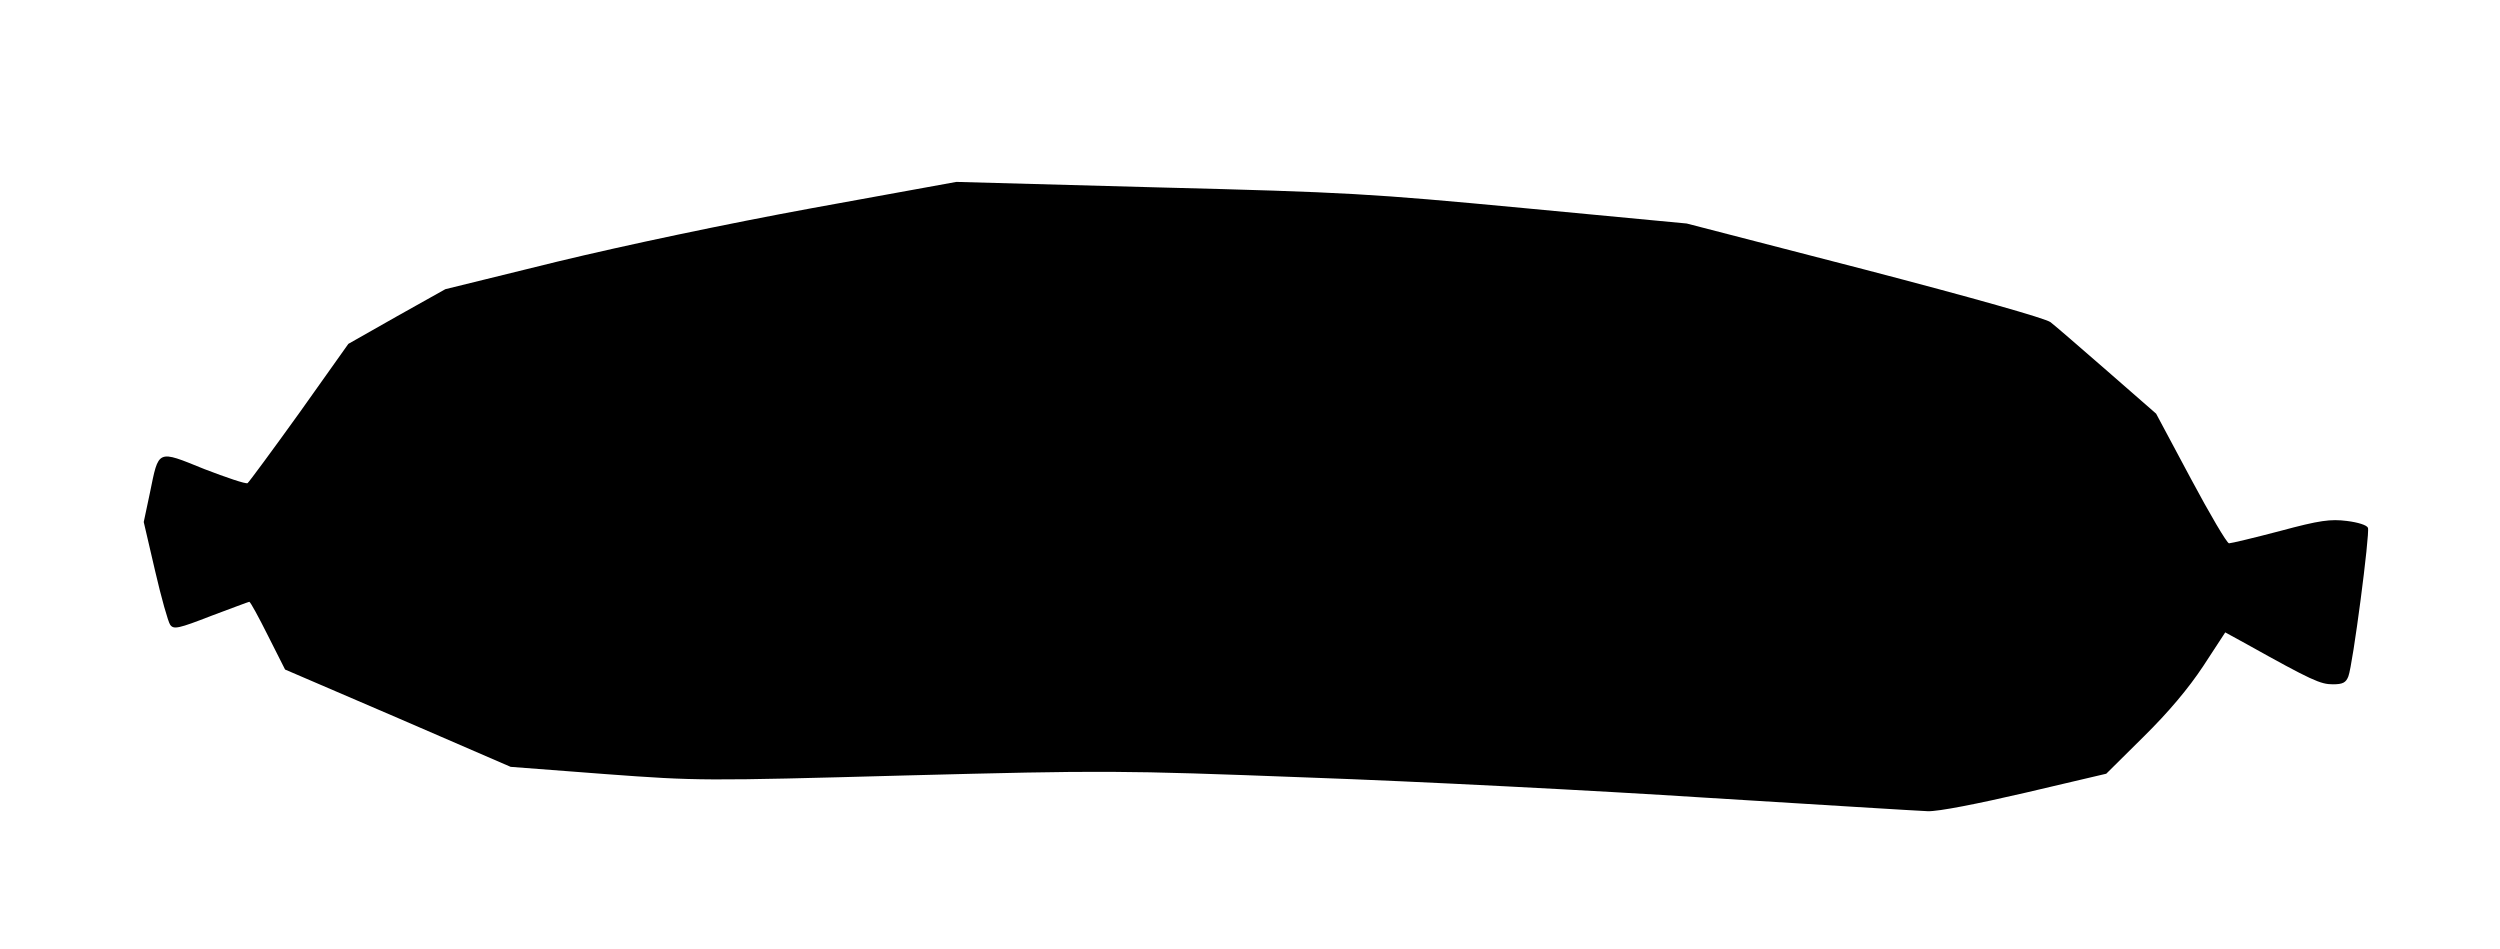
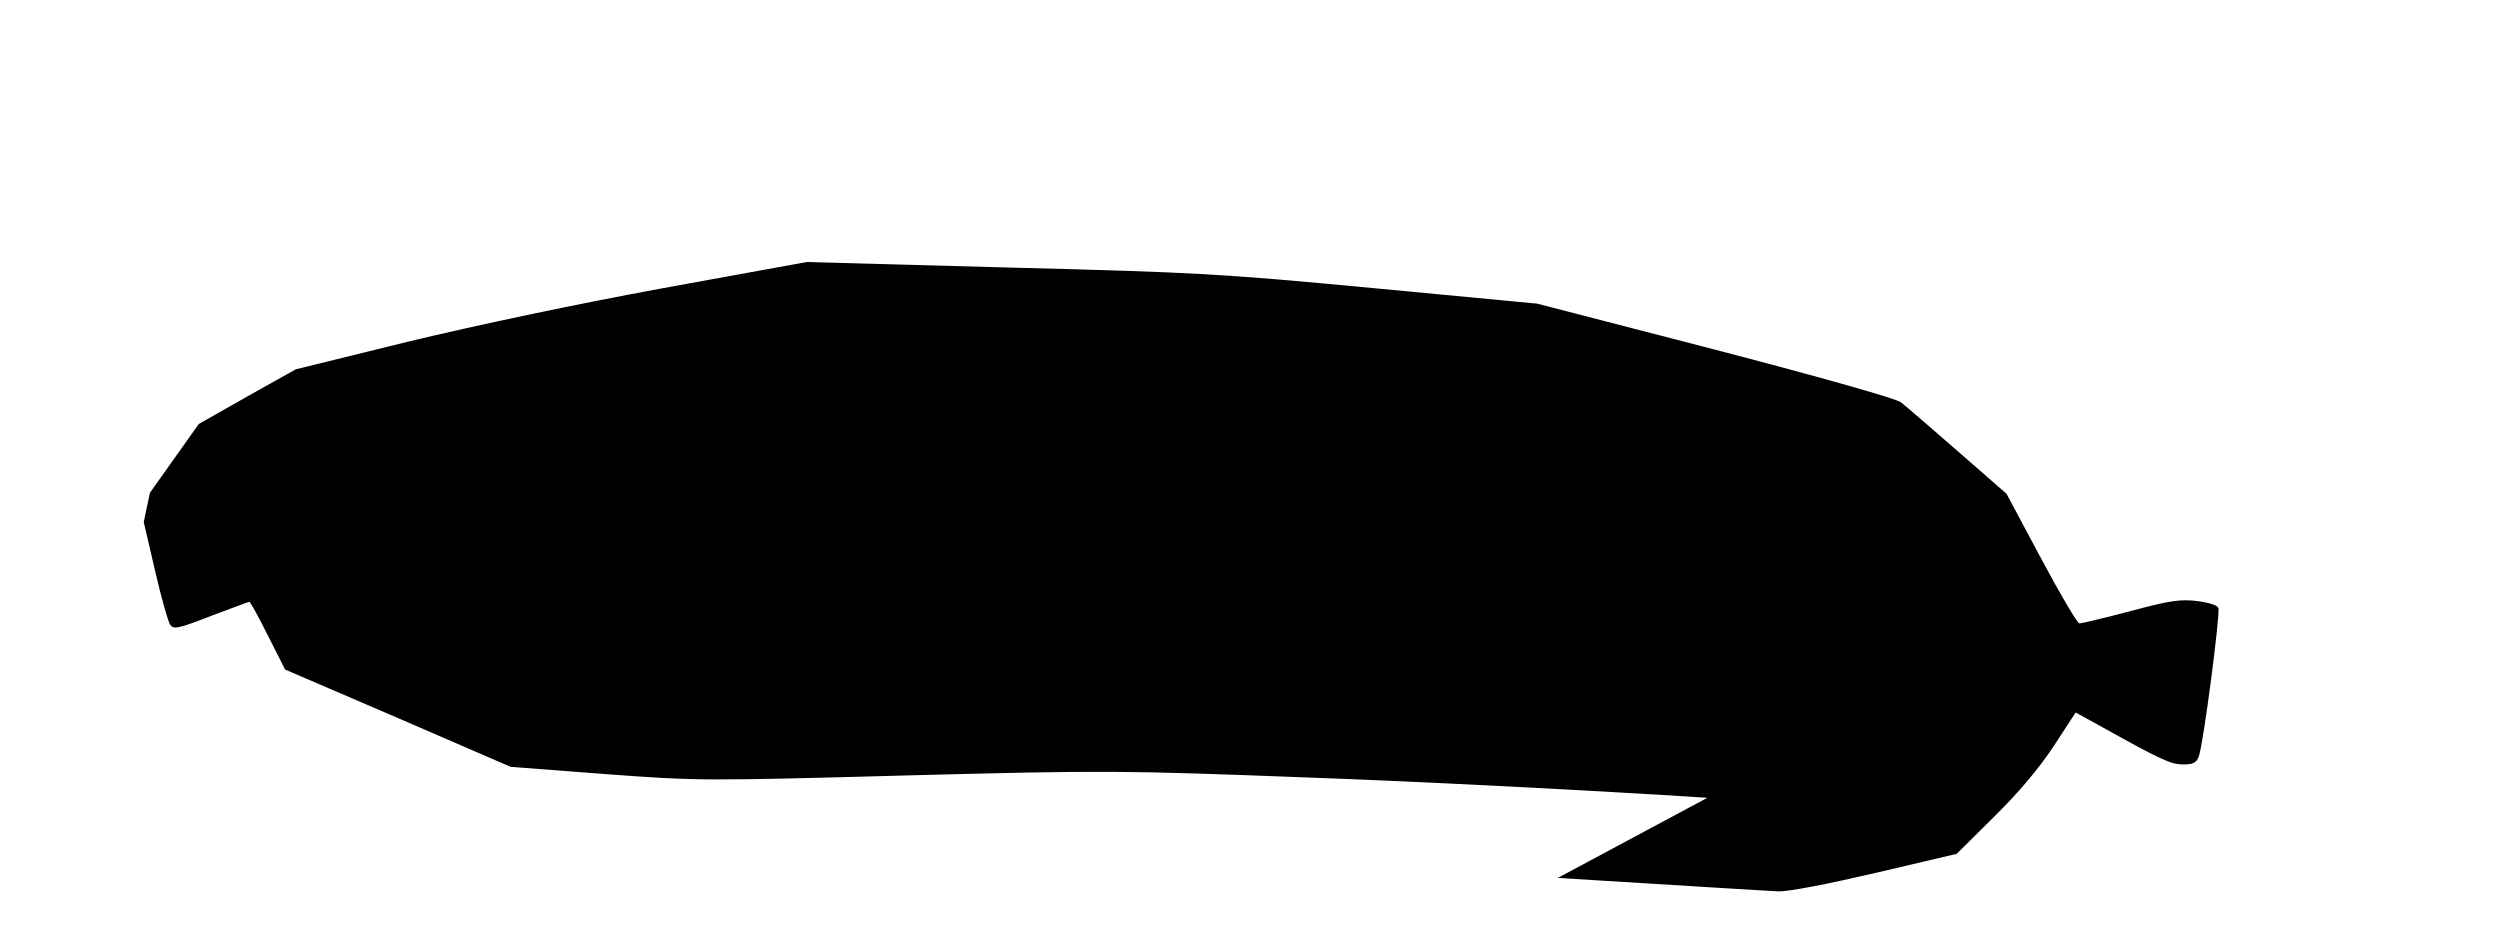
<svg xmlns="http://www.w3.org/2000/svg" version="1.0" width="727px" height="276px" viewBox="0 0 7270 2760" preserveAspectRatio="xMidYMid meet">
  <g id="layer1" fill="#000000" stroke="none">
-     <path d="M4965 2320 c-324 -21 -847 -48 -1161 -59 -553 -21 -588 -21 -1170 -6 -588 16 -604 16 -874 -4 l-275 -21 -328 -142 -328 -141 -50 -99 c-27 -54 -51 -98 -54 -98 -2 0 -52 19 -111 41 -95 37 -109 40 -119 26 -6 -8 -26 -79 -44 -157 l-33 -142 18 -85 c26 -127 20 -125 158 -69 65 25 121 44 126 41 4 -3 72 -95 151 -205 l142 -200 141 -80 141 -79 325 -80 c199 -48 487 -109 743 -156 l418 -76 587 16 c550 14 617 18 1062 60 l475 45 518 134 c314 82 526 142 540 153 13 10 87 74 165 142 l142 124 101 189 c55 103 105 188 111 188 6 0 73 -16 149 -36 115 -31 146 -35 194 -29 32 4 58 12 61 20 6 16 -44 399 -57 432 -7 18 -16 23 -45 23 -36 0 -61 -11 -251 -117 l-62 -34 -64 98 c-43 65 -101 134 -173 205 l-109 108 -234 55 c-142 33 -254 55 -285 54 -28 -1 -316 -19 -641 -39z" />
+     <path d="M4965 2320 c-324 -21 -847 -48 -1161 -59 -553 -21 -588 -21 -1170 -6 -588 16 -604 16 -874 -4 l-275 -21 -328 -142 -328 -141 -50 -99 c-27 -54 -51 -98 -54 -98 -2 0 -52 19 -111 41 -95 37 -109 40 -119 26 -6 -8 -26 -79 -44 -157 l-33 -142 18 -85 l142 -200 141 -80 141 -79 325 -80 c199 -48 487 -109 743 -156 l418 -76 587 16 c550 14 617 18 1062 60 l475 45 518 134 c314 82 526 142 540 153 13 10 87 74 165 142 l142 124 101 189 c55 103 105 188 111 188 6 0 73 -16 149 -36 115 -31 146 -35 194 -29 32 4 58 12 61 20 6 16 -44 399 -57 432 -7 18 -16 23 -45 23 -36 0 -61 -11 -251 -117 l-62 -34 -64 98 c-43 65 -101 134 -173 205 l-109 108 -234 55 c-142 33 -254 55 -285 54 -28 -1 -316 -19 -641 -39z" />
  </g>
</svg>